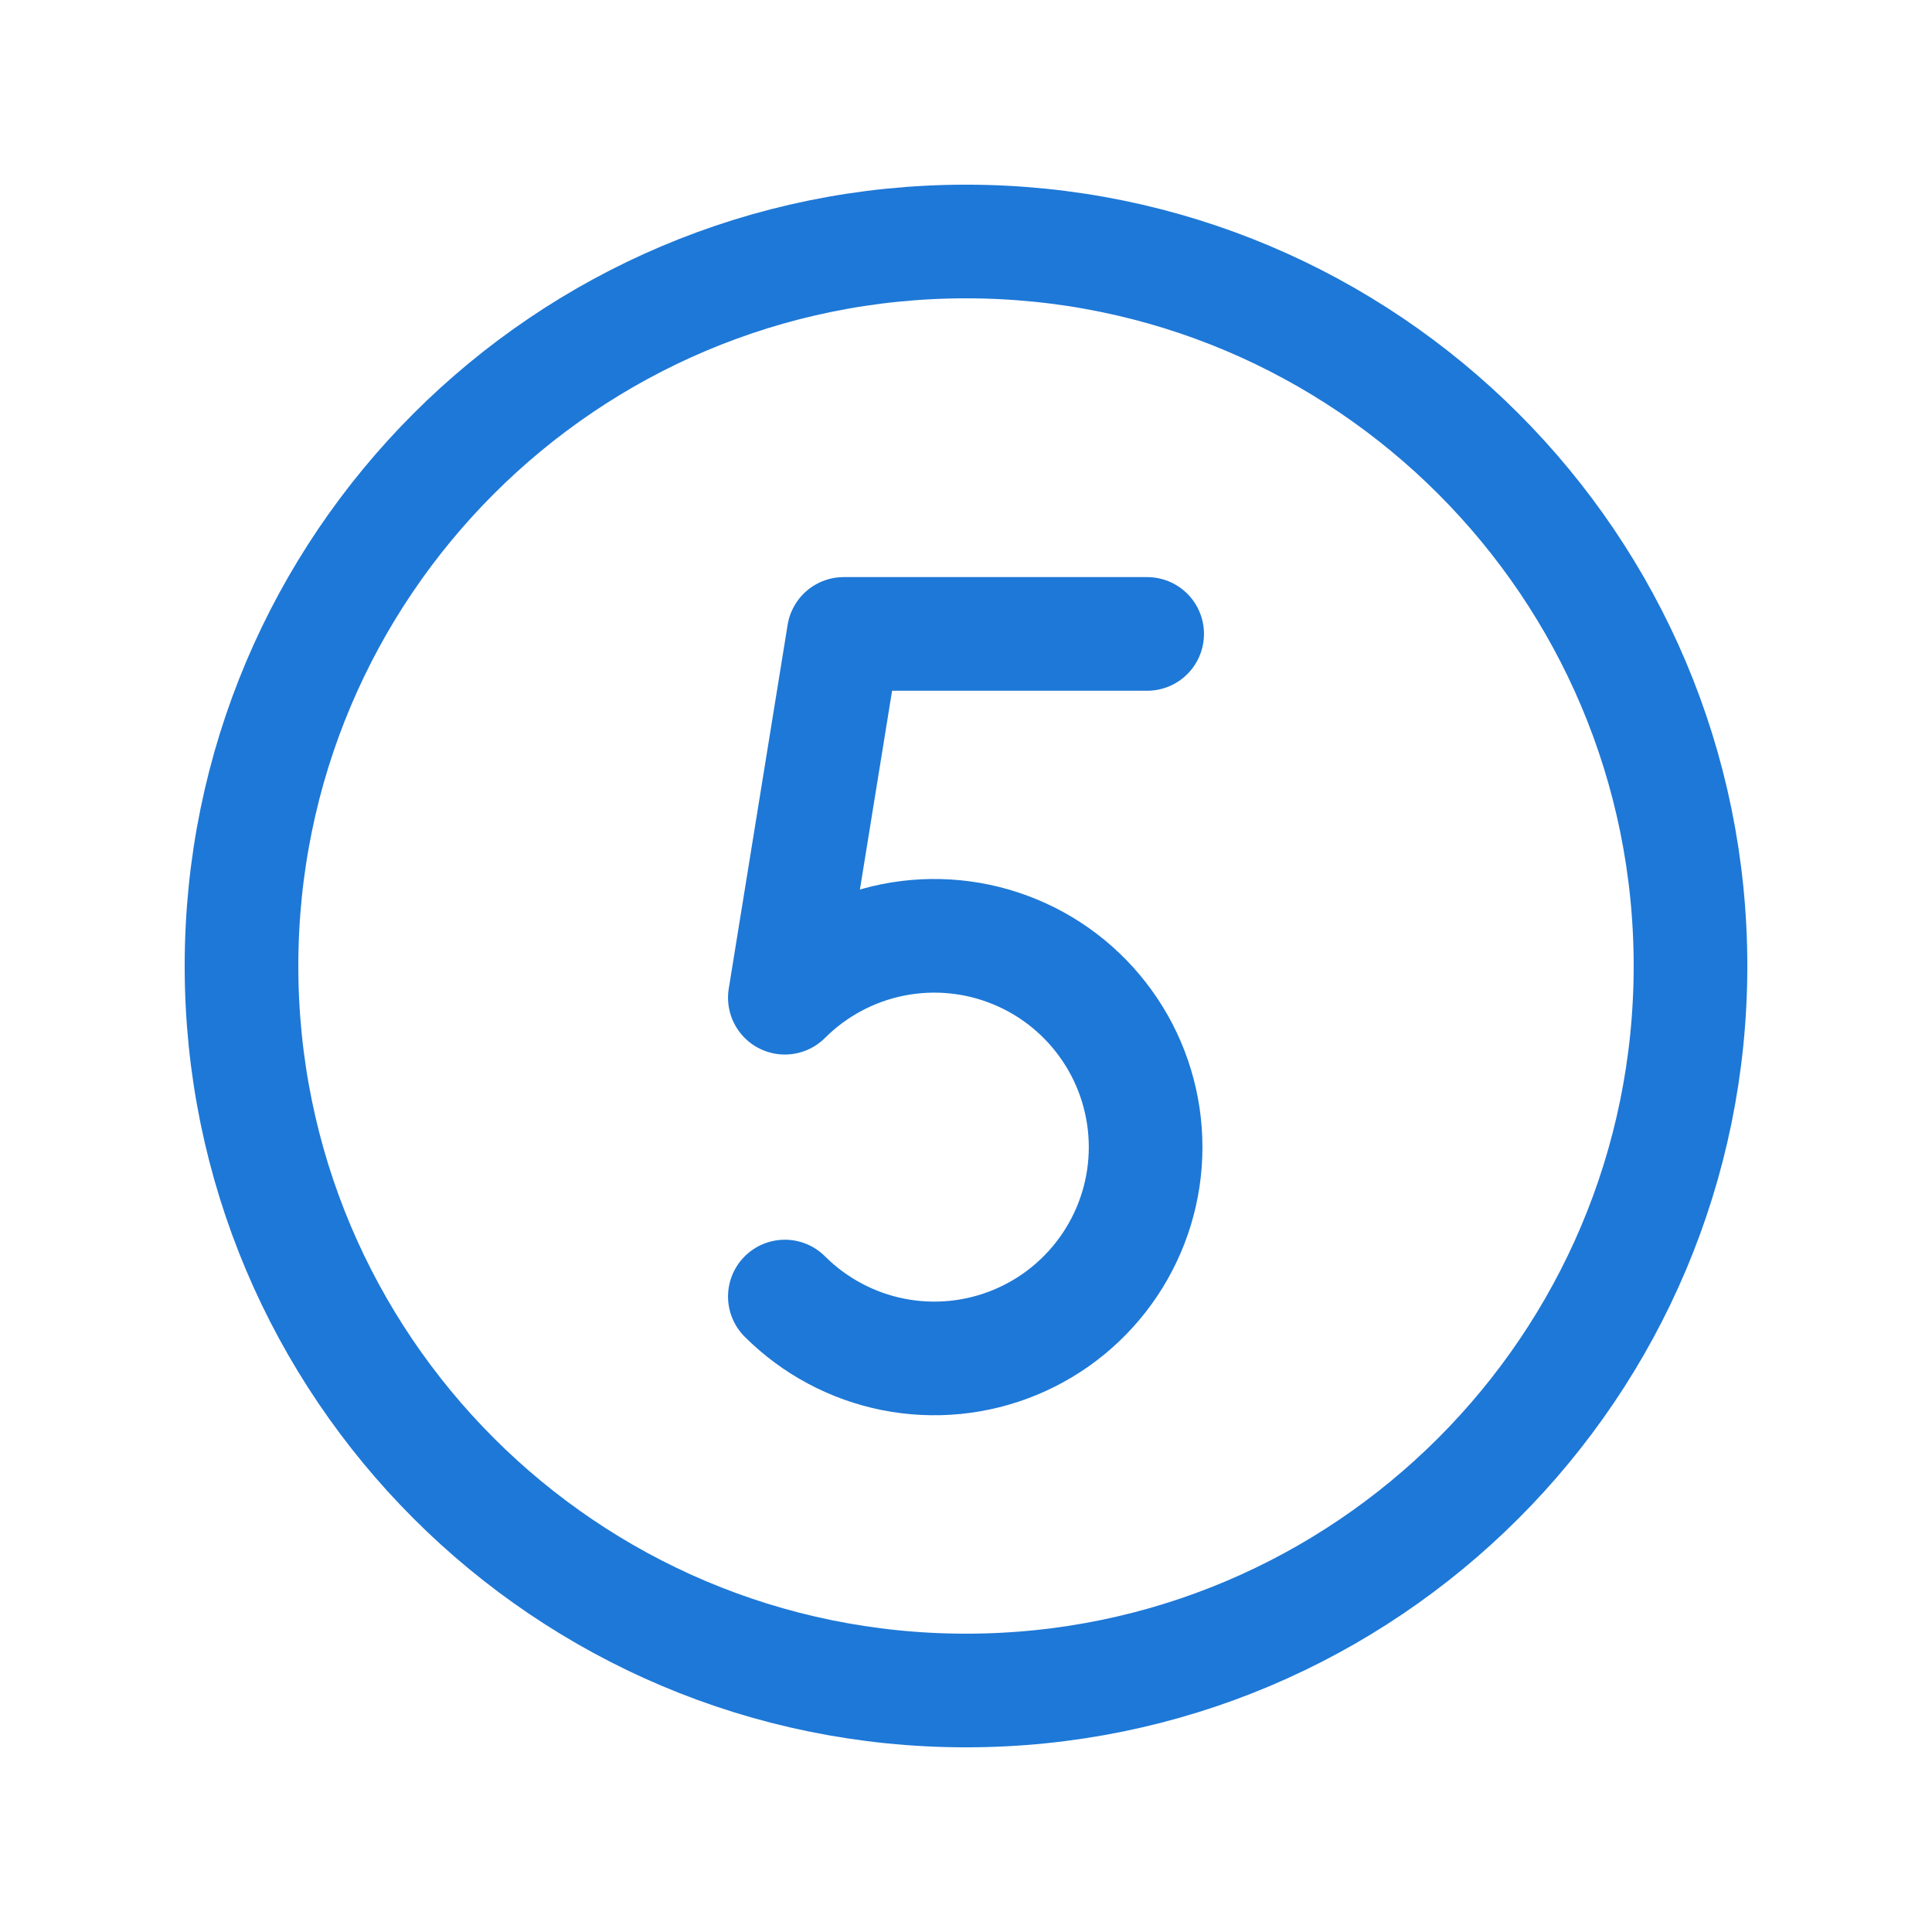
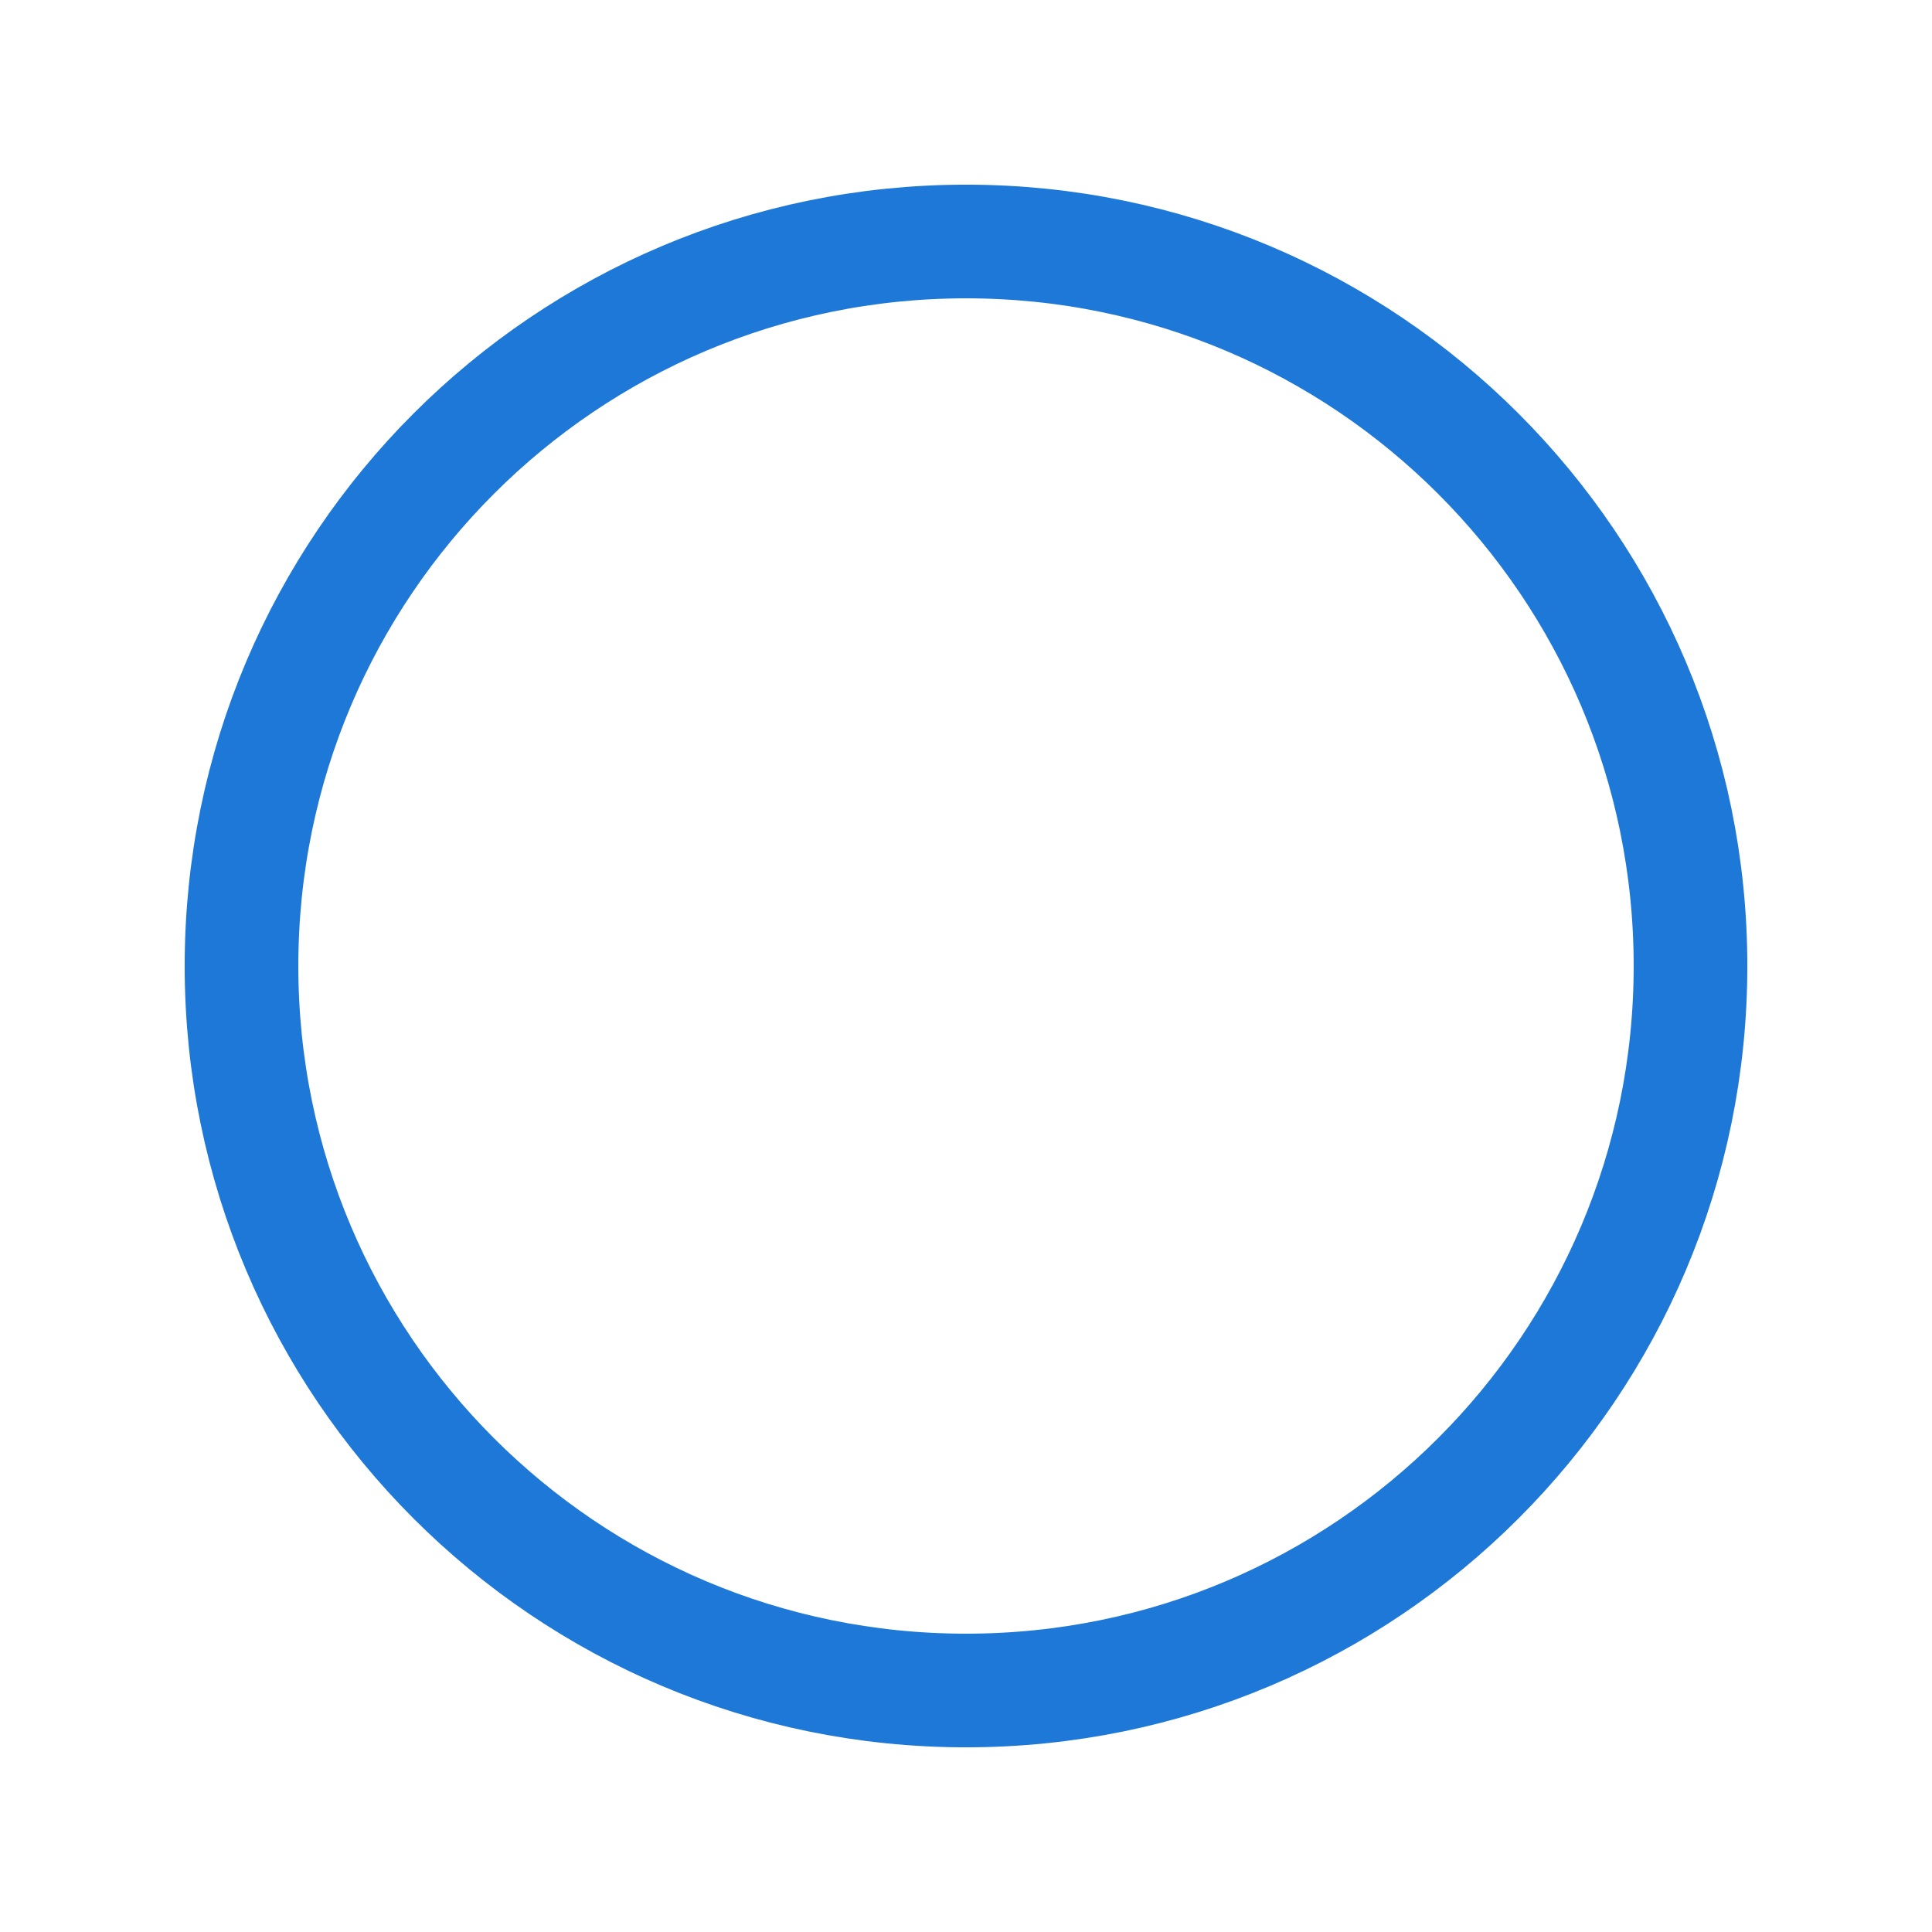
<svg xmlns="http://www.w3.org/2000/svg" width="34" height="34" viewBox="0 0 34 34" fill="none">
  <path d="M17 29.75C24.042 29.75 29.75 24.042 29.75 17C29.75 9.958 24.042 4.25 17 4.25C9.958 4.25 4.25 9.958 4.25 17C4.25 24.042 9.958 29.75 17 29.75Z" stroke="#1E78D7" stroke-width="2" stroke-miterlimit="10" />
-   <path d="M20.188 11.156H14.848L13.812 17.558C14.333 17.038 14.995 16.684 15.717 16.54C16.438 16.397 17.186 16.47 17.865 16.752C18.545 17.033 19.125 17.51 19.534 18.122C19.943 18.733 20.161 19.452 20.161 20.188C20.161 20.923 19.943 21.642 19.534 22.253C19.125 22.865 18.545 23.342 17.865 23.623C17.186 23.905 16.438 23.978 15.717 23.835C14.995 23.691 14.333 23.337 13.812 22.817" stroke="#1E78D7" stroke-width="2" stroke-linecap="round" stroke-linejoin="round" />
</svg>